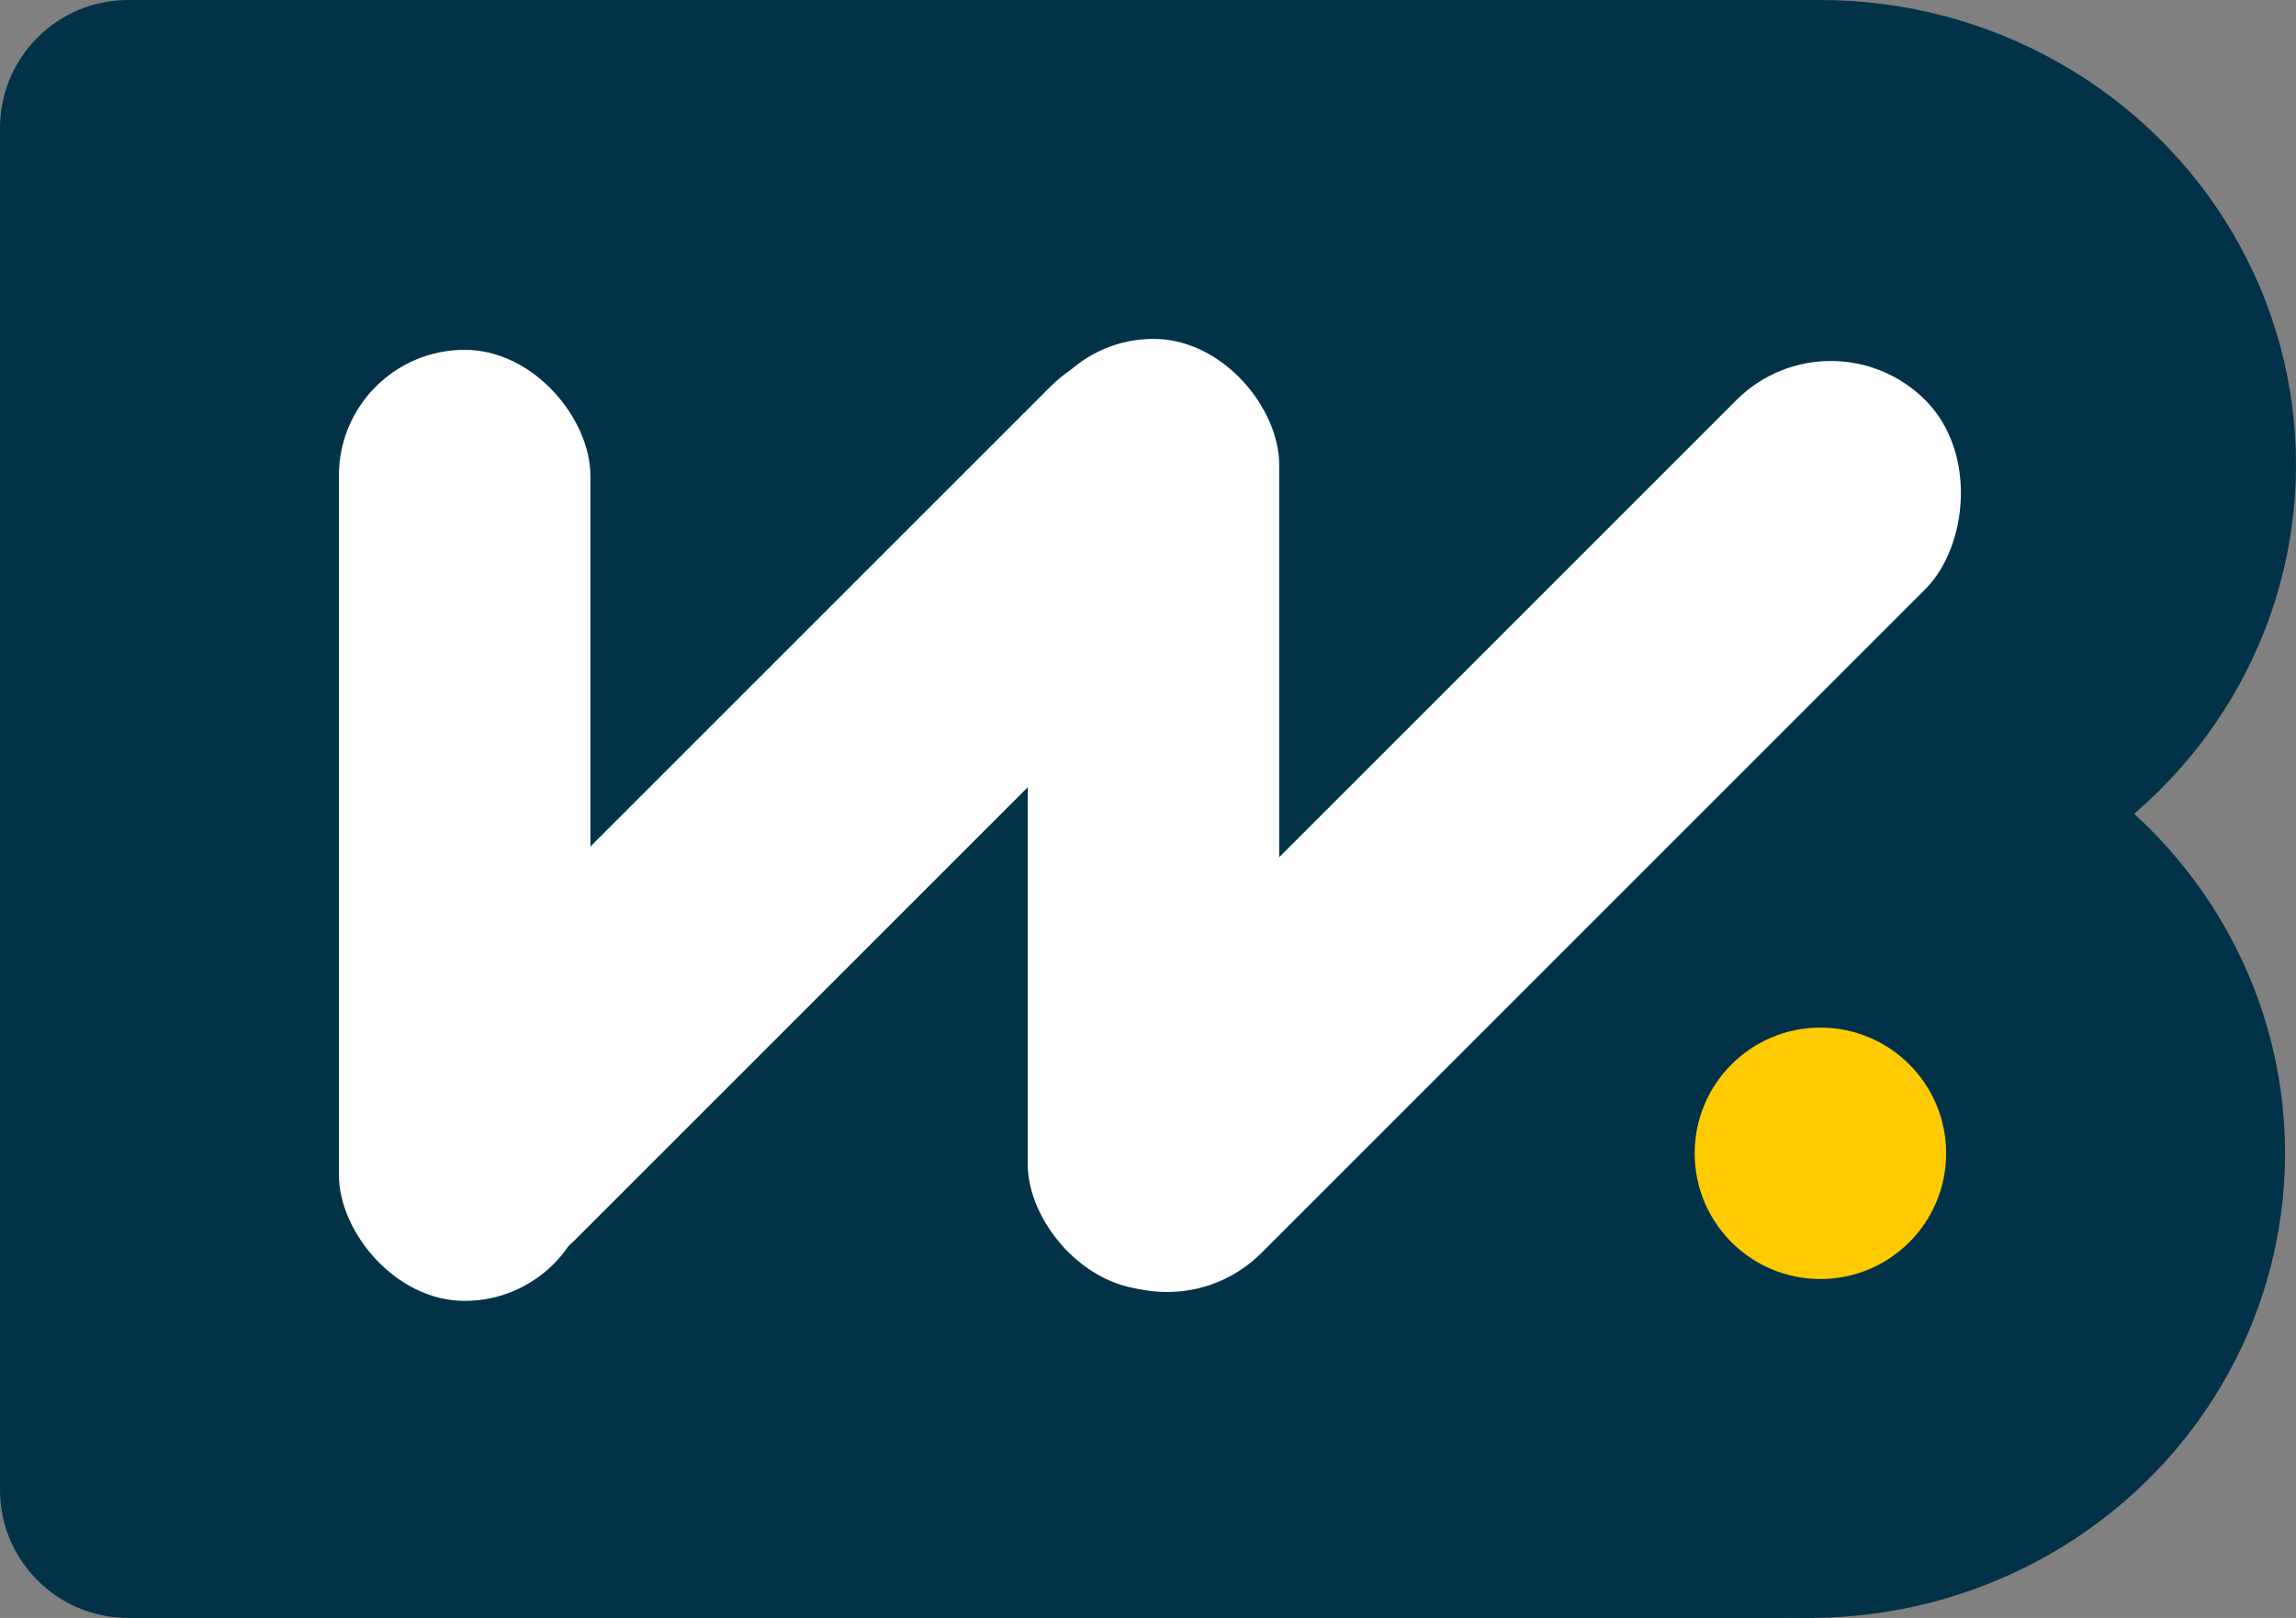
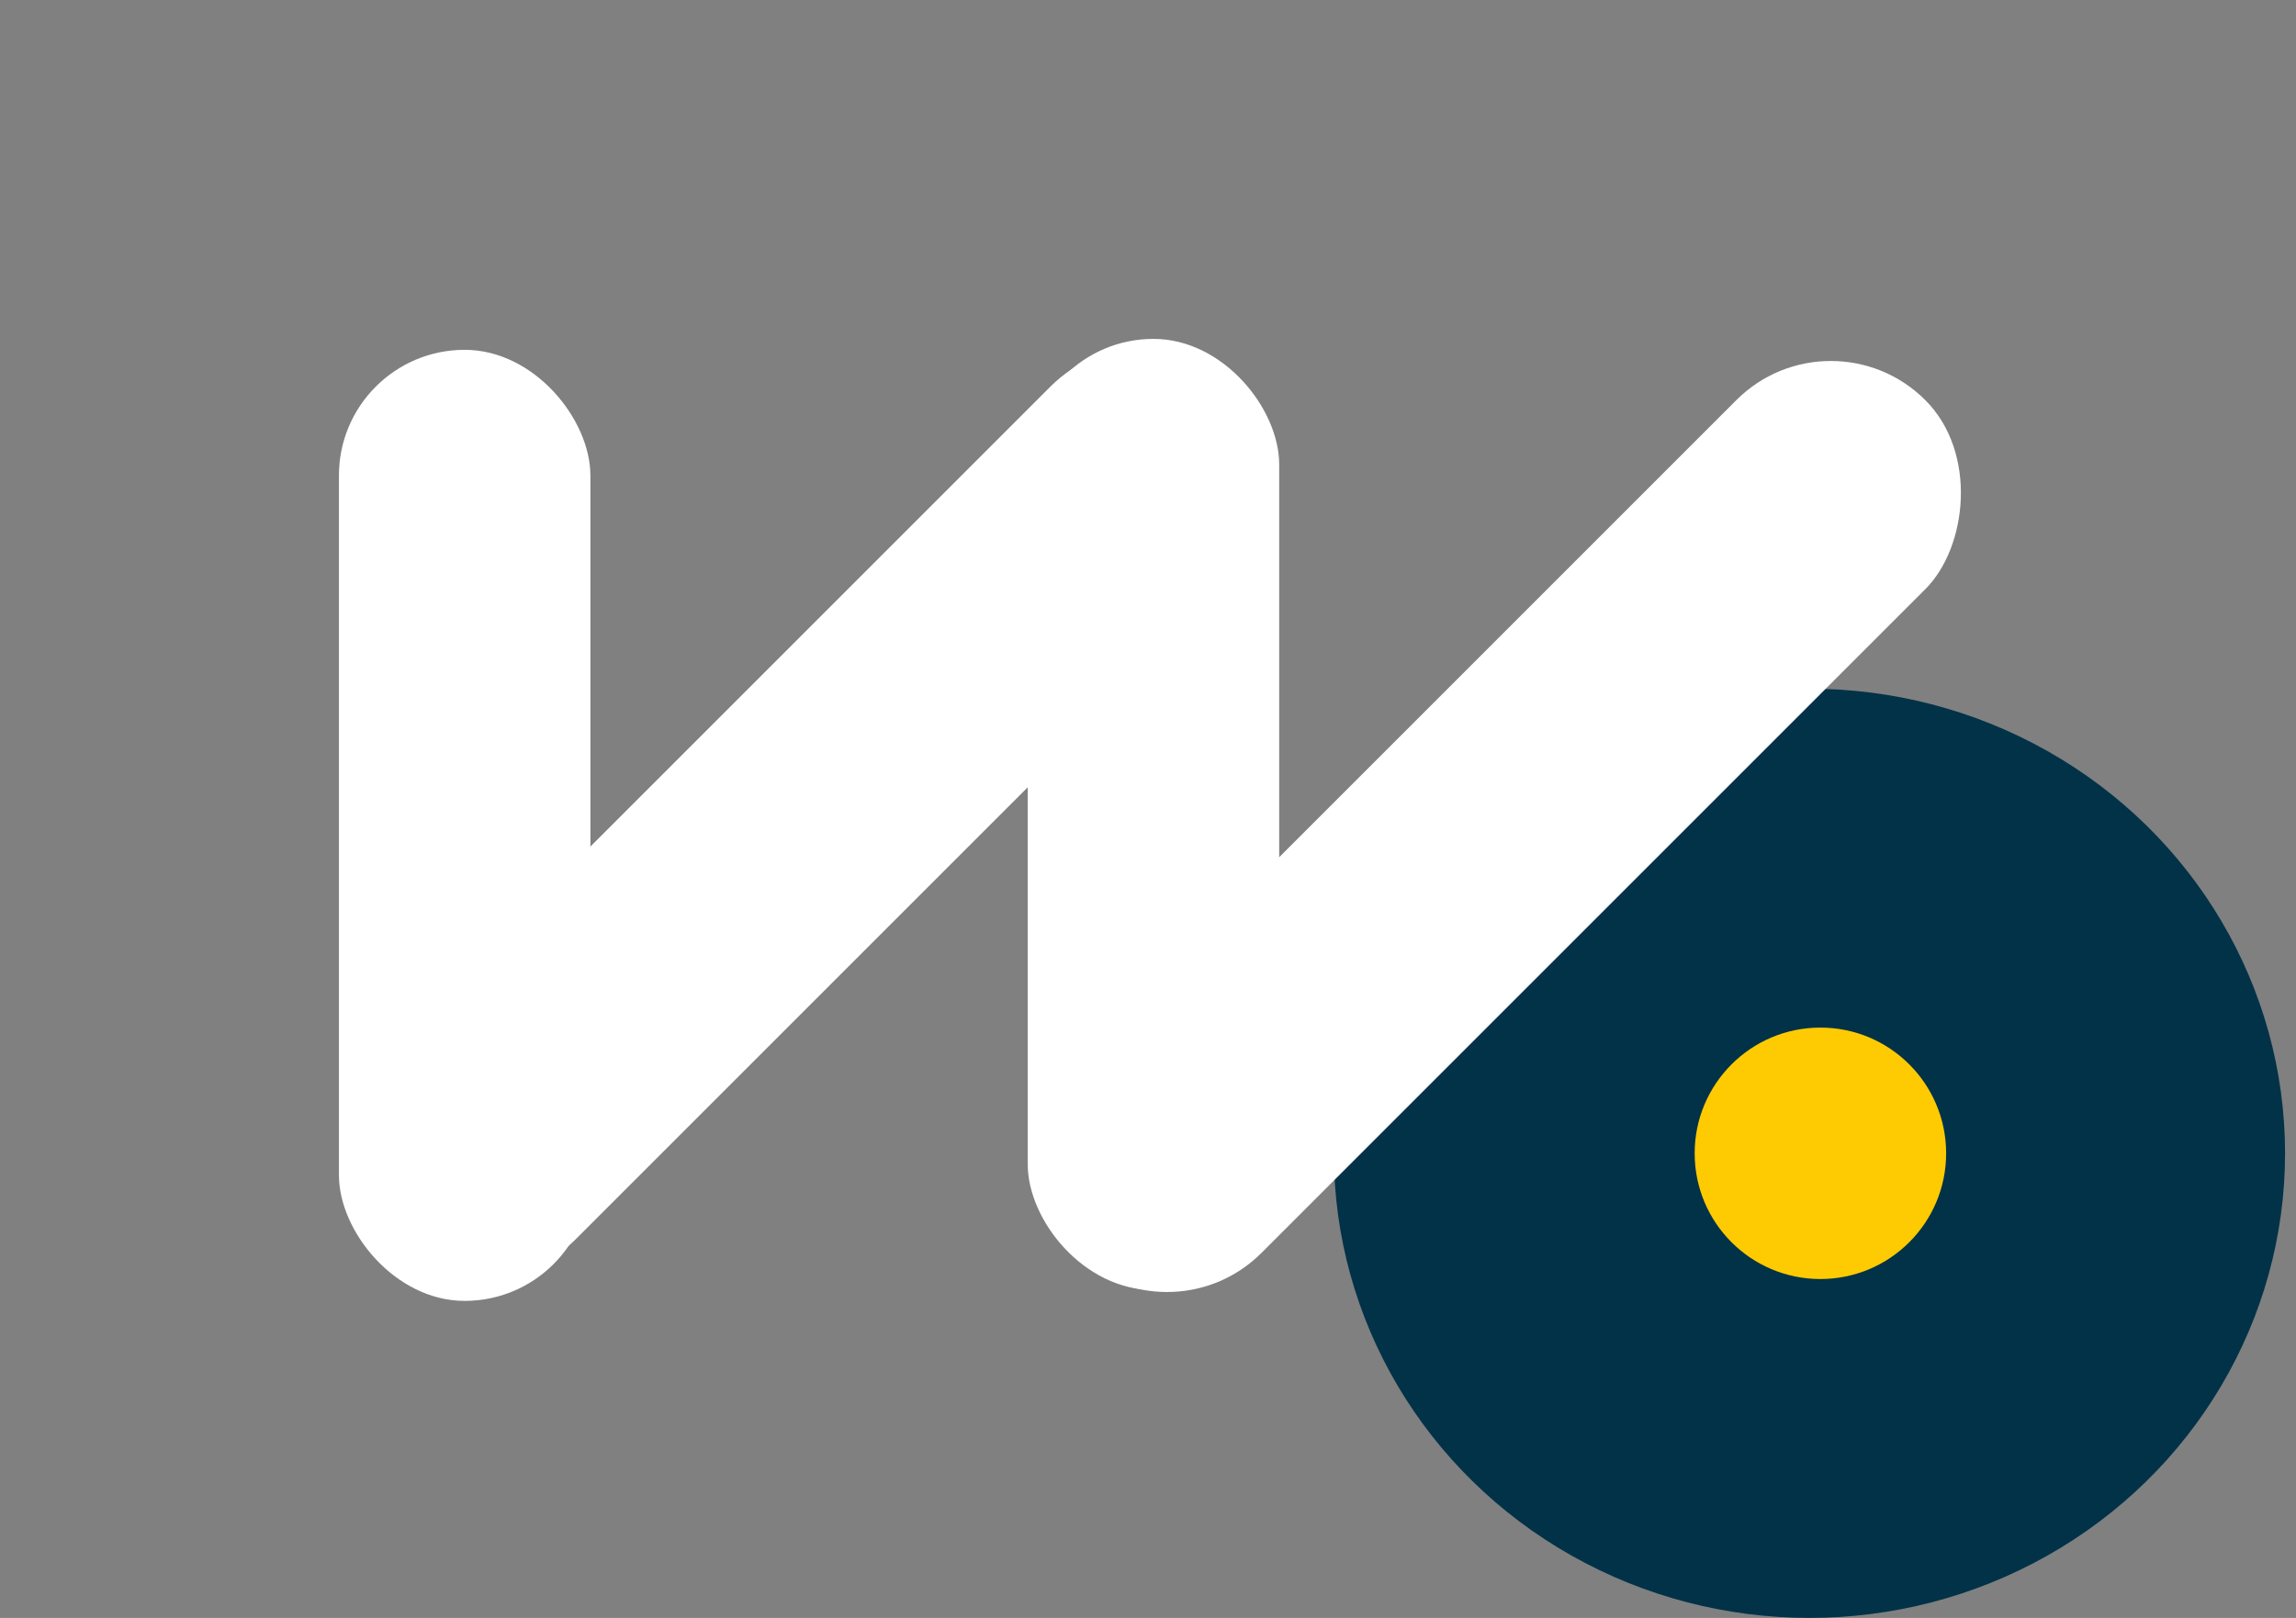
<svg xmlns="http://www.w3.org/2000/svg" id="Laag_1" data-name="Laag 1" viewBox="0 0 210 148">
  <rect x="0" y="0" width="210" height="148" fill="#808080" stroke="none" />
  <defs>
    <style>
      .cls-1 {
        fill: #fecb02;
      }

      .cls-1, .cls-2, .cls-3 {
        stroke-width: 0px;
      }

      .cls-2 {
        fill: #013248;
      }

      .cls-3 {
        fill: #fff;
      }
    </style>
  </defs>
-   <path class="cls-2" d="M11.71,0h154.29v148H11.71c-6.46,0-11.71-5.25-11.71-11.71V11.71C0,5.25,5.25,0,11.71,0Z" />
-   <ellipse class="cls-2" cx="166.5" cy="42.5" rx="43.5" ry="42.5" />
  <ellipse class="cls-2" cx="165.5" cy="105.5" rx="43.5" ry="42.5" />
  <circle class="cls-1" cx="166.5" cy="105.5" r="11.5" />
  <rect class="cls-3" x="62.14" y="19.2" width="24.45" height="110.31" rx="12.22" ry="12.22" transform="translate(74.36 -30.8) rotate(45)" />
  <rect class="cls-3" x="31" y="32" width="23" height="87" rx="11.5" ry="11.5" />
  <rect class="cls-3" x="94" y="31" width="23" height="87" rx="11.5" ry="11.5" />
  <rect class="cls-3" x="124.87" y="20.44" width="24.45" height="110.31" rx="12.22" ry="12.22" transform="translate(93.61 -74.79) rotate(45)" />
</svg>